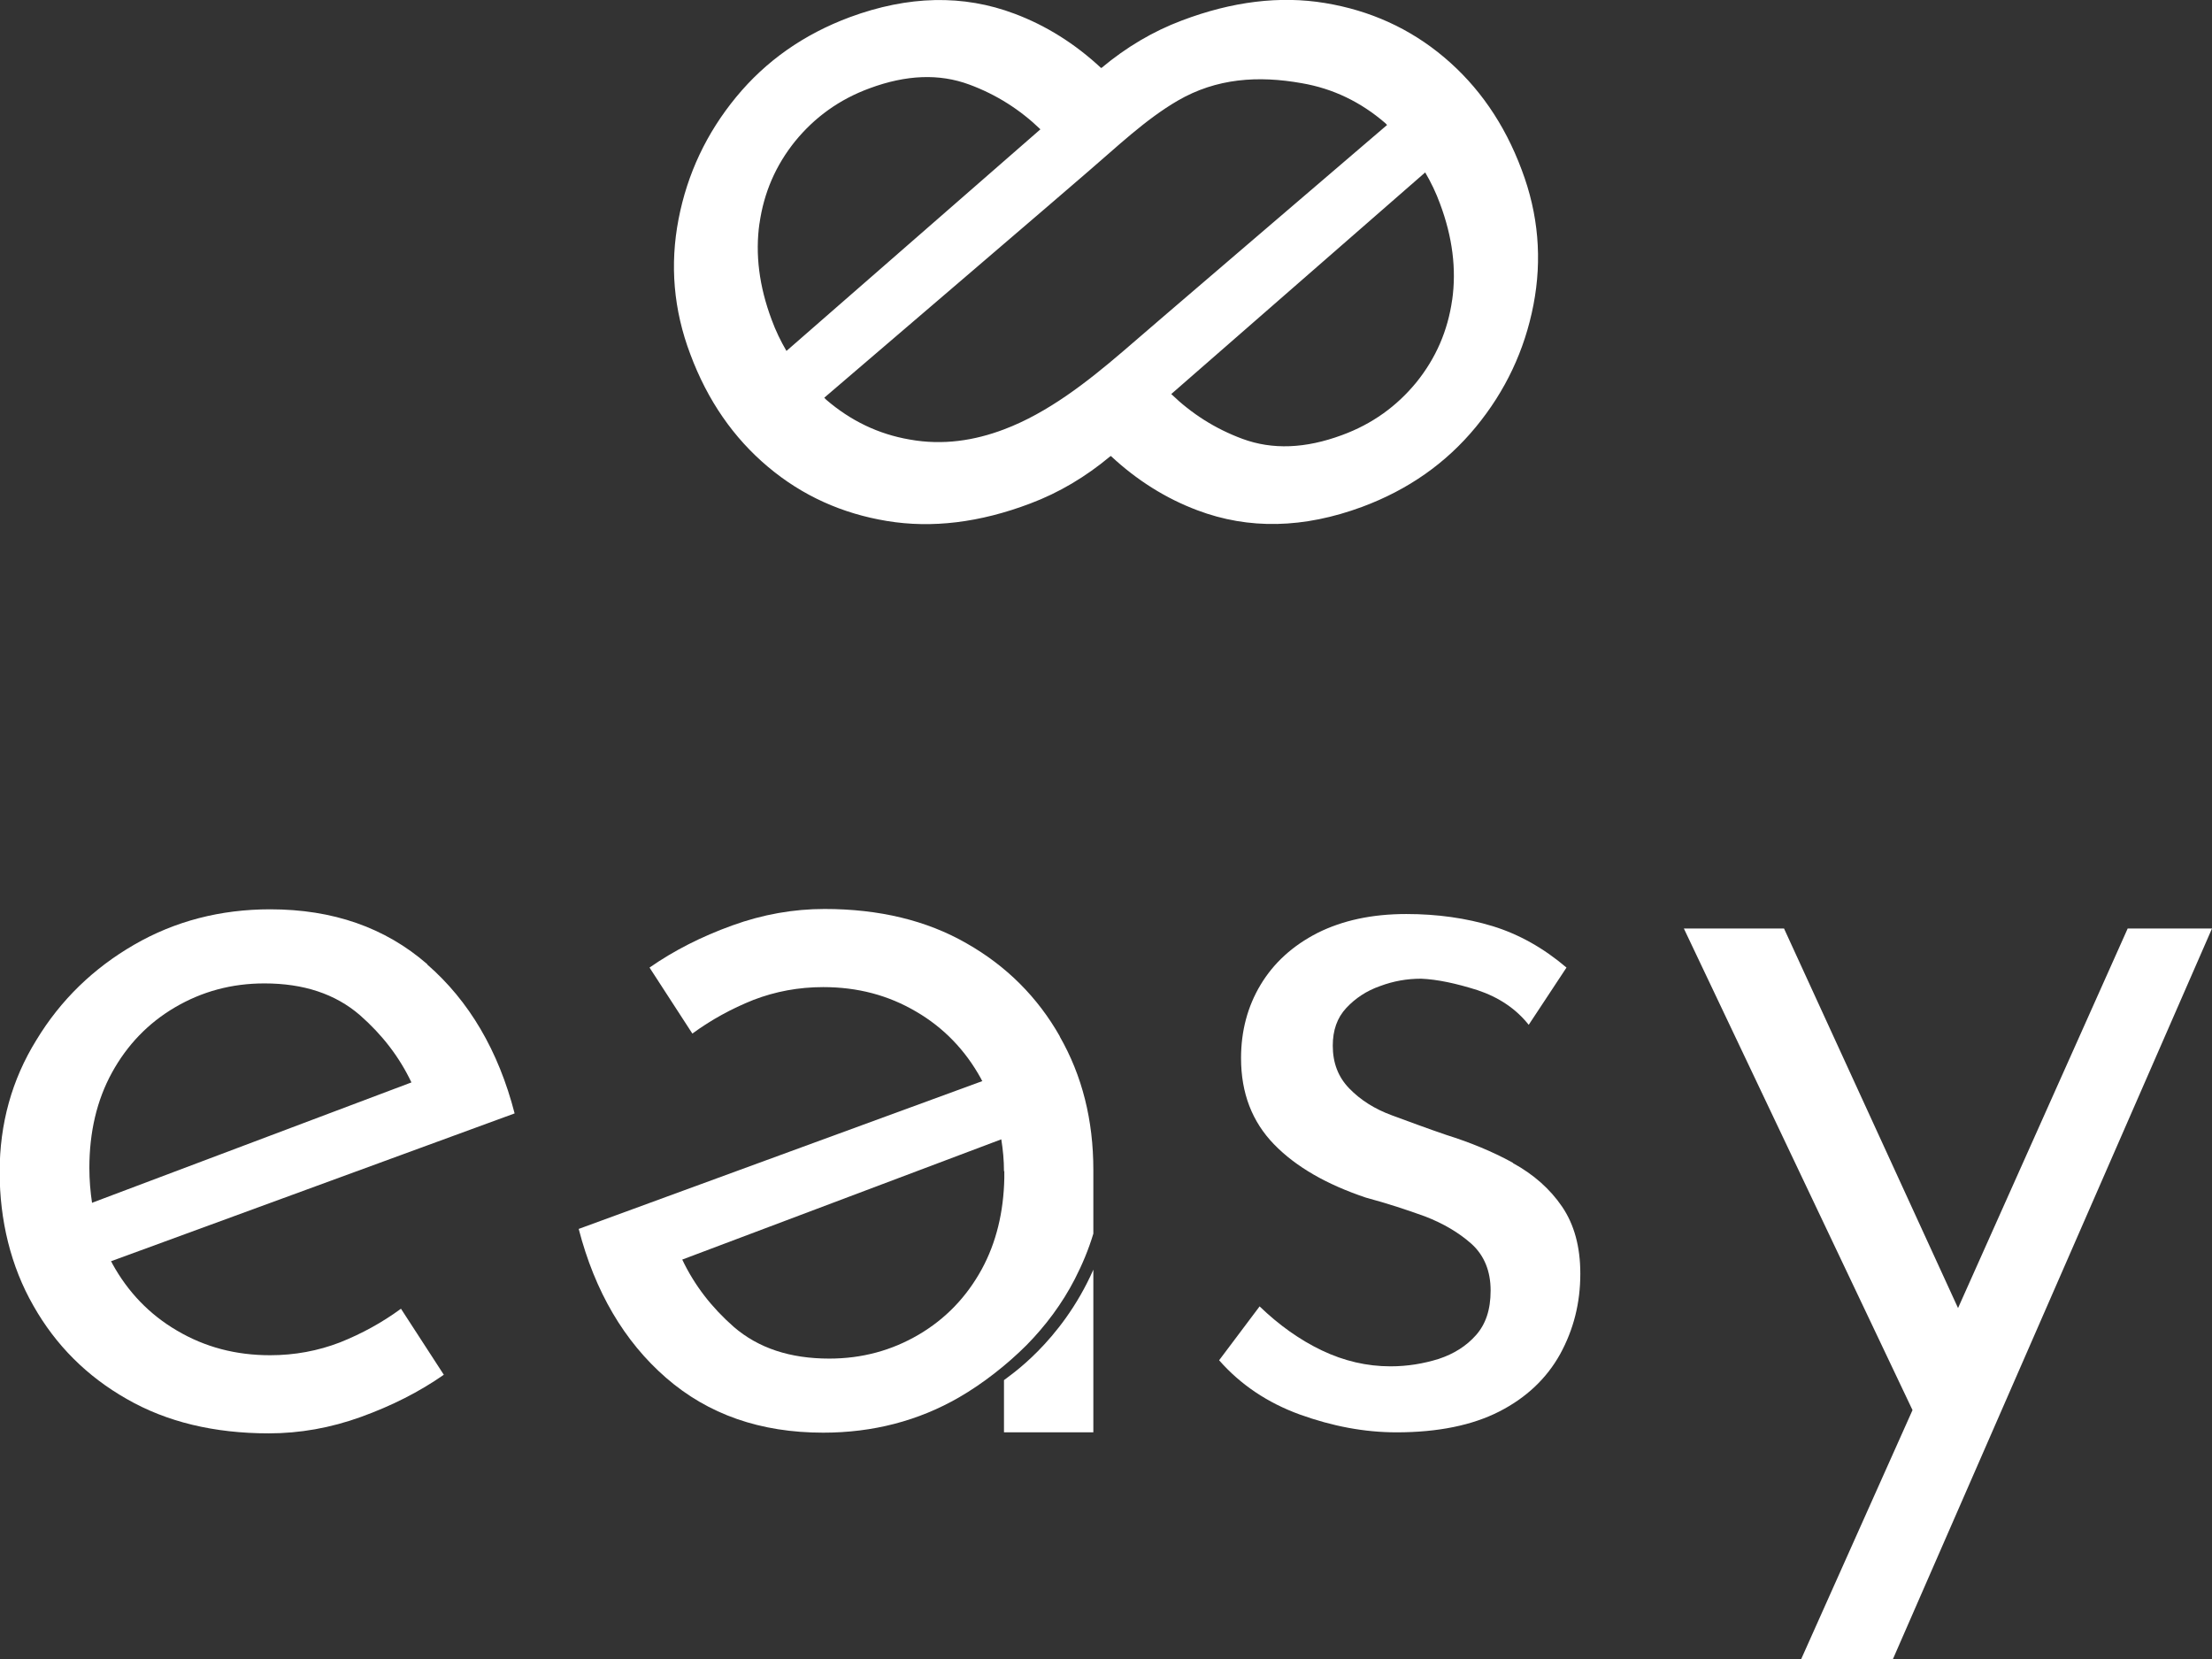
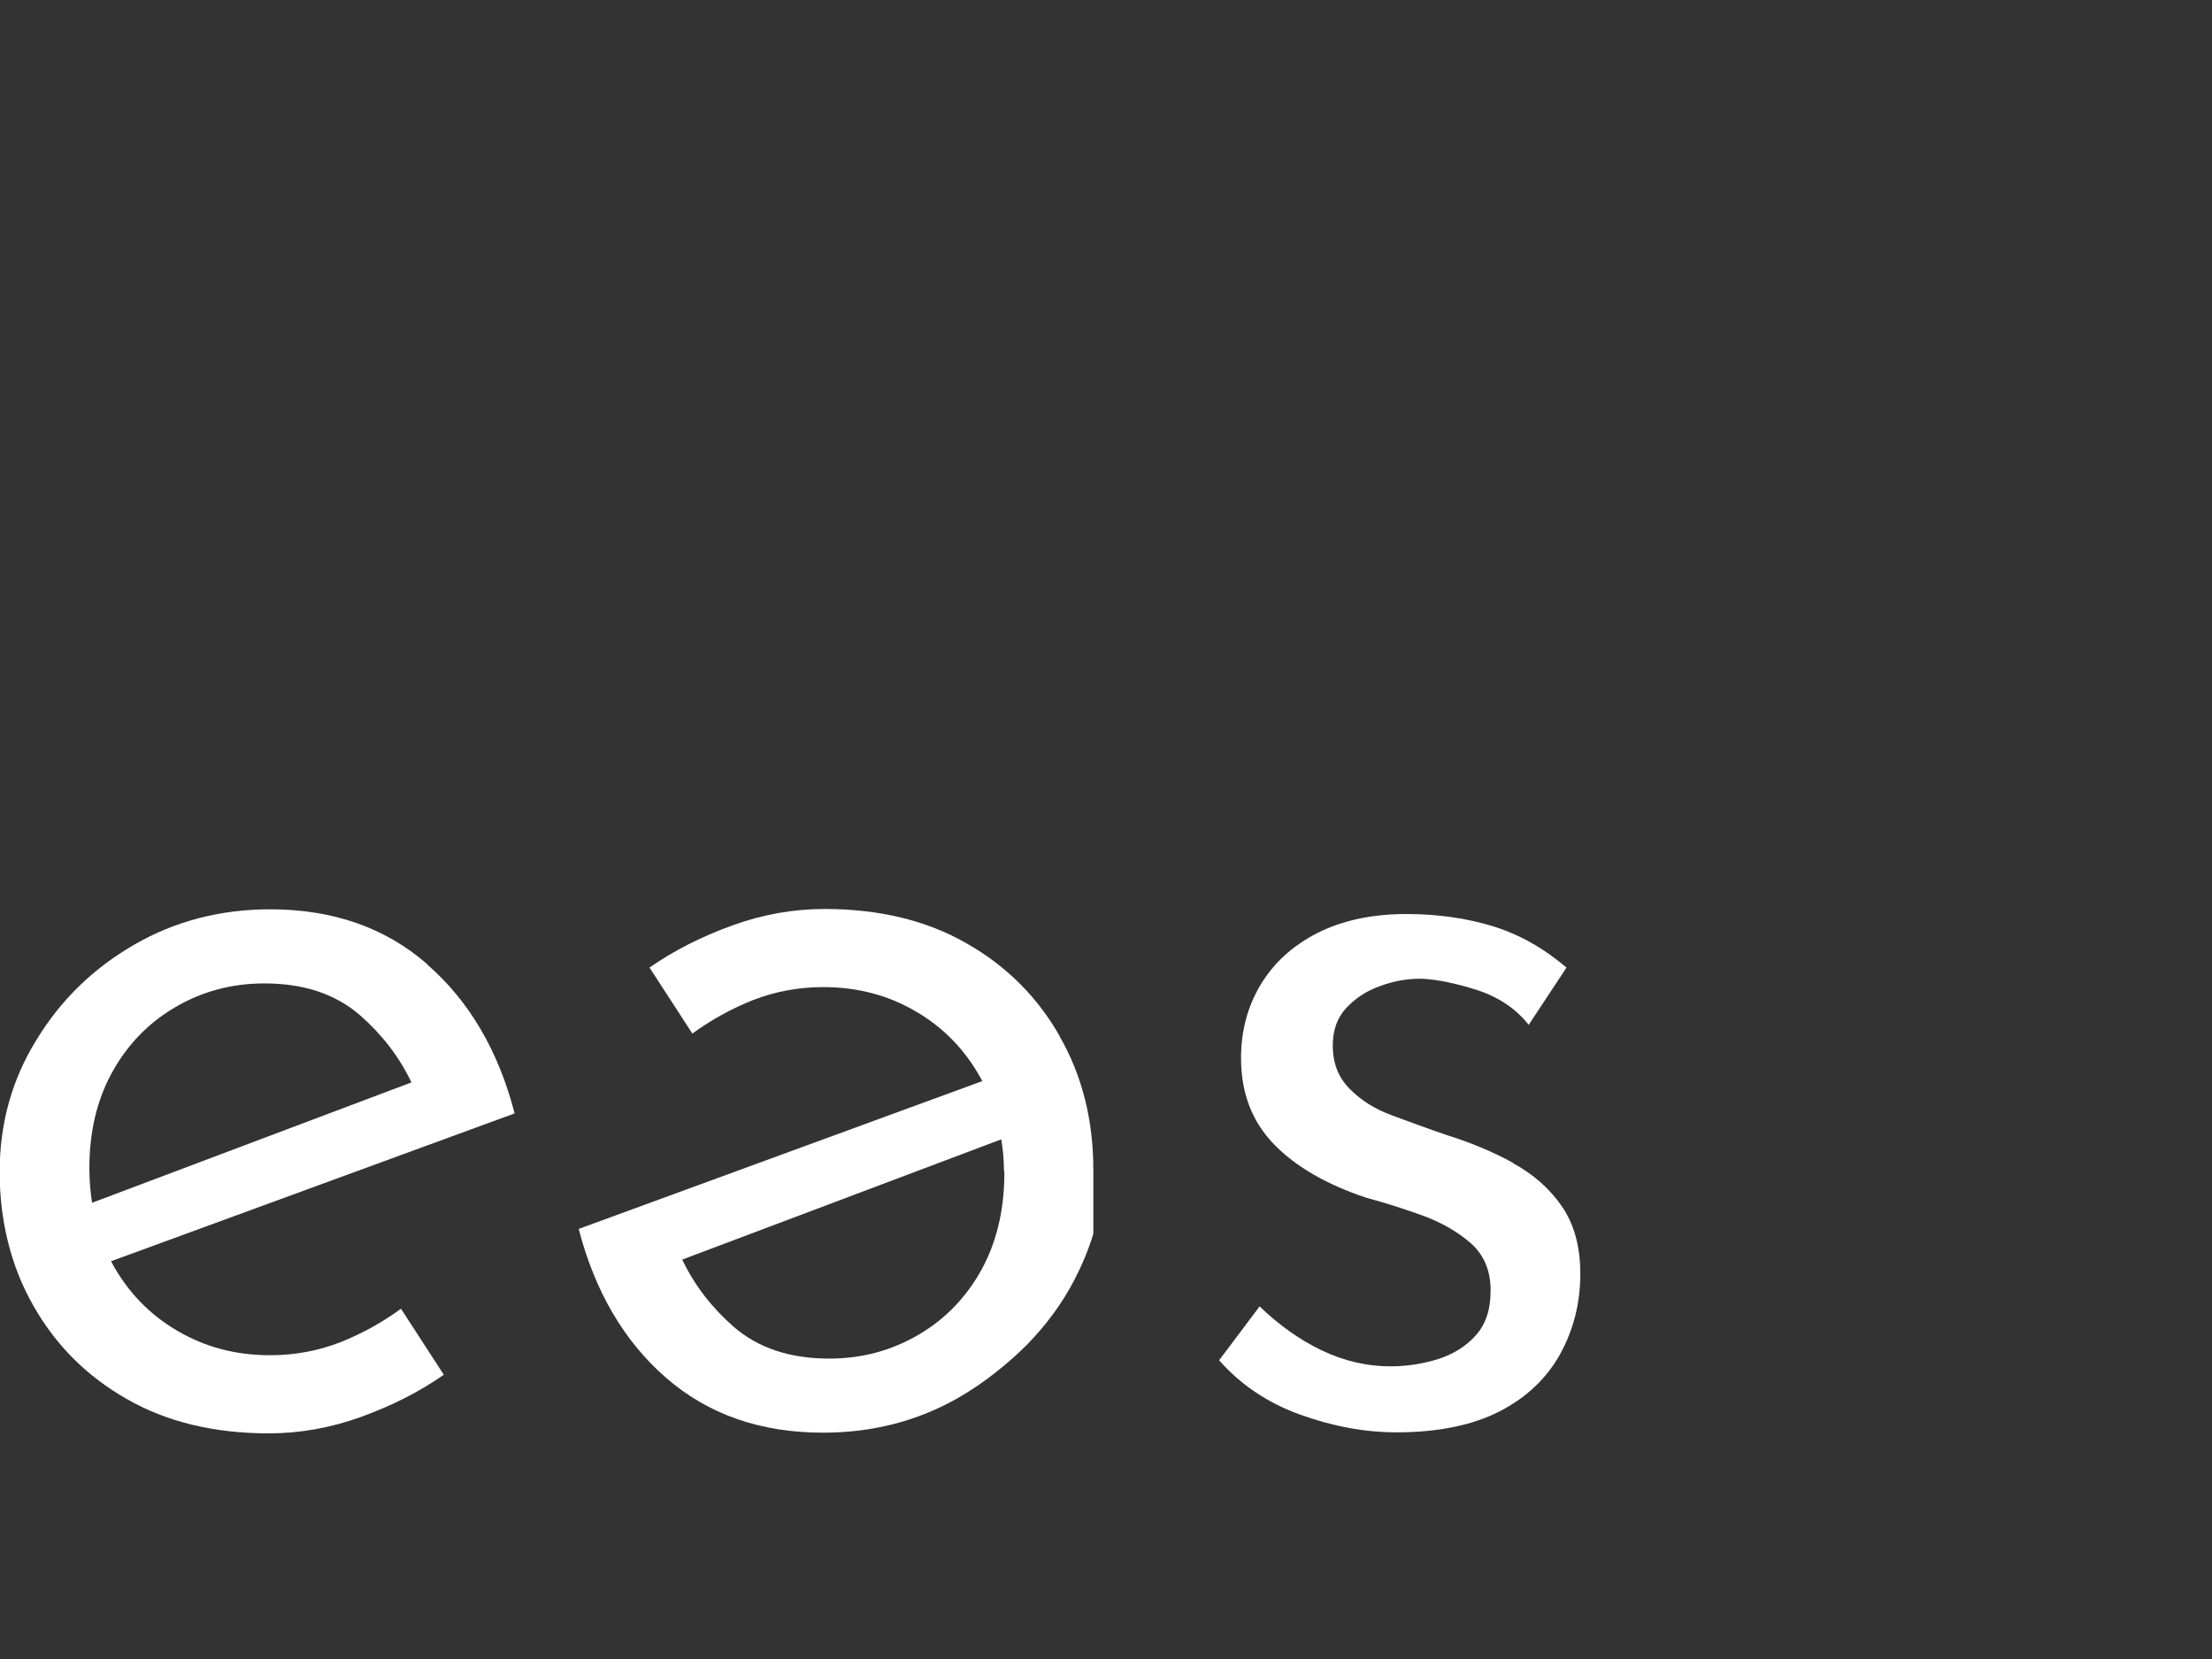
<svg xmlns="http://www.w3.org/2000/svg" width="100" height="75" viewBox="0 0 100 75" fill="none">
  <rect x="0" y="0" width="100" height="75" fill="#333333" stroke="none" />
  <g clip-path="url(#clip0_416_462)">
-     <path d="M68.791 7.674C68.013 5.588 66.839 3.898 65.284 2.588C63.729 1.279 61.93 0.472 59.902 0.137C57.875 -0.198 55.71 0.061 53.423 0.929C52.127 1.416 50.922 2.131 49.809 3.06C49.809 3.06 49.794 3.06 49.779 3.075C48.605 1.979 47.294 1.157 45.876 0.624C43.543 -0.259 41.058 -0.198 38.42 0.776C36.332 1.553 34.624 2.756 33.282 4.385C31.941 6.014 31.072 7.856 30.675 9.912C30.279 11.967 30.447 14.007 31.209 16.017C31.987 18.103 33.16 19.793 34.716 21.102C36.271 22.412 38.07 23.219 40.098 23.553C42.125 23.889 44.29 23.63 46.577 22.762C47.873 22.275 49.078 21.559 50.191 20.63C50.191 20.63 50.206 20.63 50.221 20.615C51.395 21.711 52.706 22.533 54.124 23.066C56.457 23.949 58.942 23.889 61.58 22.914C63.668 22.138 65.376 20.935 66.718 19.306C68.059 17.677 68.928 15.834 69.325 13.779C69.721 11.723 69.553 9.683 68.791 7.674ZM34.334 10.11C34.533 8.709 35.066 7.476 35.951 6.379C36.835 5.298 37.948 4.491 39.32 3.989C40.967 3.38 42.461 3.319 43.818 3.822C45.053 4.278 46.12 4.963 47.035 5.846L35.554 15.865C35.295 15.423 35.066 14.951 34.883 14.449C34.319 12.941 34.136 11.495 34.334 10.094M45.388 19.412C44.062 19.915 42.628 20.143 41.119 19.869C39.701 19.625 38.451 19.016 37.353 18.072C37.323 18.042 37.292 18.012 37.262 17.981C37.262 17.981 49.215 7.75 49.215 7.734C50.48 6.653 51.776 5.405 53.24 4.552C54.993 3.532 56.884 3.41 58.85 3.761C60.268 4.004 61.519 4.613 62.616 5.557C62.647 5.588 62.677 5.618 62.708 5.649C62.708 5.649 50.755 15.88 50.755 15.895C49.154 17.265 47.37 18.666 45.388 19.412ZM65.65 13.55C65.452 14.951 64.918 16.184 64.034 17.281C63.15 18.362 62.037 19.169 60.665 19.671C59.018 20.28 57.524 20.341 56.167 19.839C54.932 19.382 53.865 18.697 52.95 17.814L64.43 7.795C64.69 8.237 64.918 8.709 65.101 9.211C65.665 10.719 65.848 12.165 65.65 13.566" fill="white" />
    <path d="M19.317 43.59C17.411 41.93 15.048 41.108 12.212 41.108C9.971 41.108 7.912 41.641 6.068 42.707C4.223 43.773 2.744 45.204 1.646 47.016C0.533 48.812 -0.016 50.807 -0.016 52.984C-0.016 55.161 0.487 57.247 1.509 59.028C2.515 60.81 3.933 62.226 5.732 63.246C7.531 64.281 9.681 64.799 12.151 64.799C13.553 64.799 14.941 64.555 16.328 64.053C17.716 63.55 18.951 62.926 20.064 62.15L18.127 59.165C17.274 59.79 16.359 60.292 15.368 60.688C14.377 61.069 13.325 61.267 12.212 61.267C10.657 61.267 9.269 60.901 8.004 60.155C6.754 59.424 5.778 58.404 5.077 57.125C5.061 57.095 5.046 57.049 5.016 57.019L23.265 50.335C22.534 47.503 21.207 45.249 19.317 43.605V43.59ZM4.162 54.385C4.086 53.882 4.04 53.349 4.04 52.801C4.04 51.187 4.375 49.741 5.061 48.492C5.747 47.244 6.693 46.254 7.912 45.539C9.132 44.823 10.474 44.458 11.953 44.458C13.721 44.458 15.154 44.93 16.267 45.889C17.274 46.772 18.051 47.777 18.6 48.934L4.177 54.369L4.162 54.385Z" fill="white" />
    <path d="M68.379 52.558C67.464 52.055 66.457 51.644 65.39 51.309C64.536 51.02 63.728 50.715 62.936 50.426C62.143 50.137 61.502 49.726 60.999 49.208C60.496 48.69 60.252 48.051 60.252 47.274C60.252 46.574 60.45 46.011 60.862 45.569C61.274 45.128 61.777 44.793 62.387 44.58C62.997 44.351 63.606 44.245 64.247 44.245C64.979 44.275 65.832 44.458 66.793 44.762C67.753 45.082 68.531 45.6 69.11 46.33L70.818 43.742C69.781 42.859 68.668 42.235 67.479 41.869C66.275 41.504 64.979 41.321 63.576 41.321C62.021 41.321 60.694 41.611 59.566 42.174C58.438 42.752 57.584 43.529 56.989 44.519C56.395 45.508 56.105 46.62 56.105 47.838C56.105 49.421 56.608 50.715 57.599 51.735C58.59 52.755 59.978 53.547 61.746 54.141C62.707 54.4 63.591 54.689 64.43 54.994C65.253 55.313 65.954 55.724 66.534 56.242C67.098 56.76 67.388 57.46 67.388 58.343C67.388 59.226 67.159 59.866 66.732 60.353C66.29 60.855 65.726 61.206 65.04 61.434C64.353 61.647 63.637 61.769 62.859 61.769C61.792 61.769 60.755 61.525 59.764 61.053C58.773 60.581 57.828 59.911 56.944 59.059L55.114 61.495C56.075 62.591 57.294 63.413 58.758 63.946C60.237 64.479 61.685 64.753 63.134 64.753C65.009 64.753 66.564 64.433 67.784 63.809C69.004 63.185 69.918 62.317 70.528 61.221C71.138 60.109 71.443 58.907 71.443 57.582C71.443 56.364 71.168 55.359 70.62 54.552C70.071 53.745 69.324 53.09 68.409 52.588L68.379 52.558Z" fill="white" />
-     <path d="M96.188 41.976L88.519 59.135L80.652 41.976H76.124L86.461 63.748L81.43 75H85.577L100 41.976H96.188Z" fill="white" />
    <path d="M47.919 46.863C46.912 45.082 45.494 43.666 43.695 42.646C41.896 41.611 39.746 41.093 37.277 41.093C35.874 41.093 34.486 41.337 33.099 41.839C31.712 42.342 30.477 42.966 29.364 43.742L31.3 46.726C32.154 46.102 33.069 45.6 34.06 45.204C35.051 44.823 36.103 44.625 37.216 44.625C38.771 44.625 40.158 44.991 41.424 45.737C42.674 46.468 43.65 47.488 44.351 48.767C44.366 48.797 44.381 48.843 44.412 48.873L26.162 55.557C26.894 58.389 28.22 60.642 30.111 62.287C32.017 63.946 34.38 64.768 37.216 64.768C39.457 64.768 41.515 64.236 43.36 63.17C44.442 62.545 45.525 61.693 46.409 60.81C47.278 59.927 48.025 58.922 48.589 57.826C48.925 57.171 49.214 56.486 49.428 55.77V52.923C49.428 52.923 49.428 52.908 49.428 52.893C49.428 50.639 48.925 48.63 47.903 46.848L47.919 46.863ZM45.403 52.938V53.258C45.372 54.796 45.037 56.181 44.381 57.384C43.695 58.633 42.75 59.622 41.53 60.338C40.311 61.053 38.969 61.419 37.49 61.419C35.721 61.419 34.288 60.947 33.175 59.988C32.169 59.105 31.392 58.1 30.843 56.943L45.266 51.507C45.342 51.979 45.388 52.451 45.388 52.954L45.403 52.938Z" fill="white" />
-     <path d="M45.388 62.393V64.753H49.428V57.399C47.964 60.718 45.54 62.256 45.388 62.393Z" fill="white" />
  </g>
  <defs>
    <clipPath id="clip0_416_462">
      <rect width="100" height="75" fill="white" />
    </clipPath>
  </defs>
</svg>